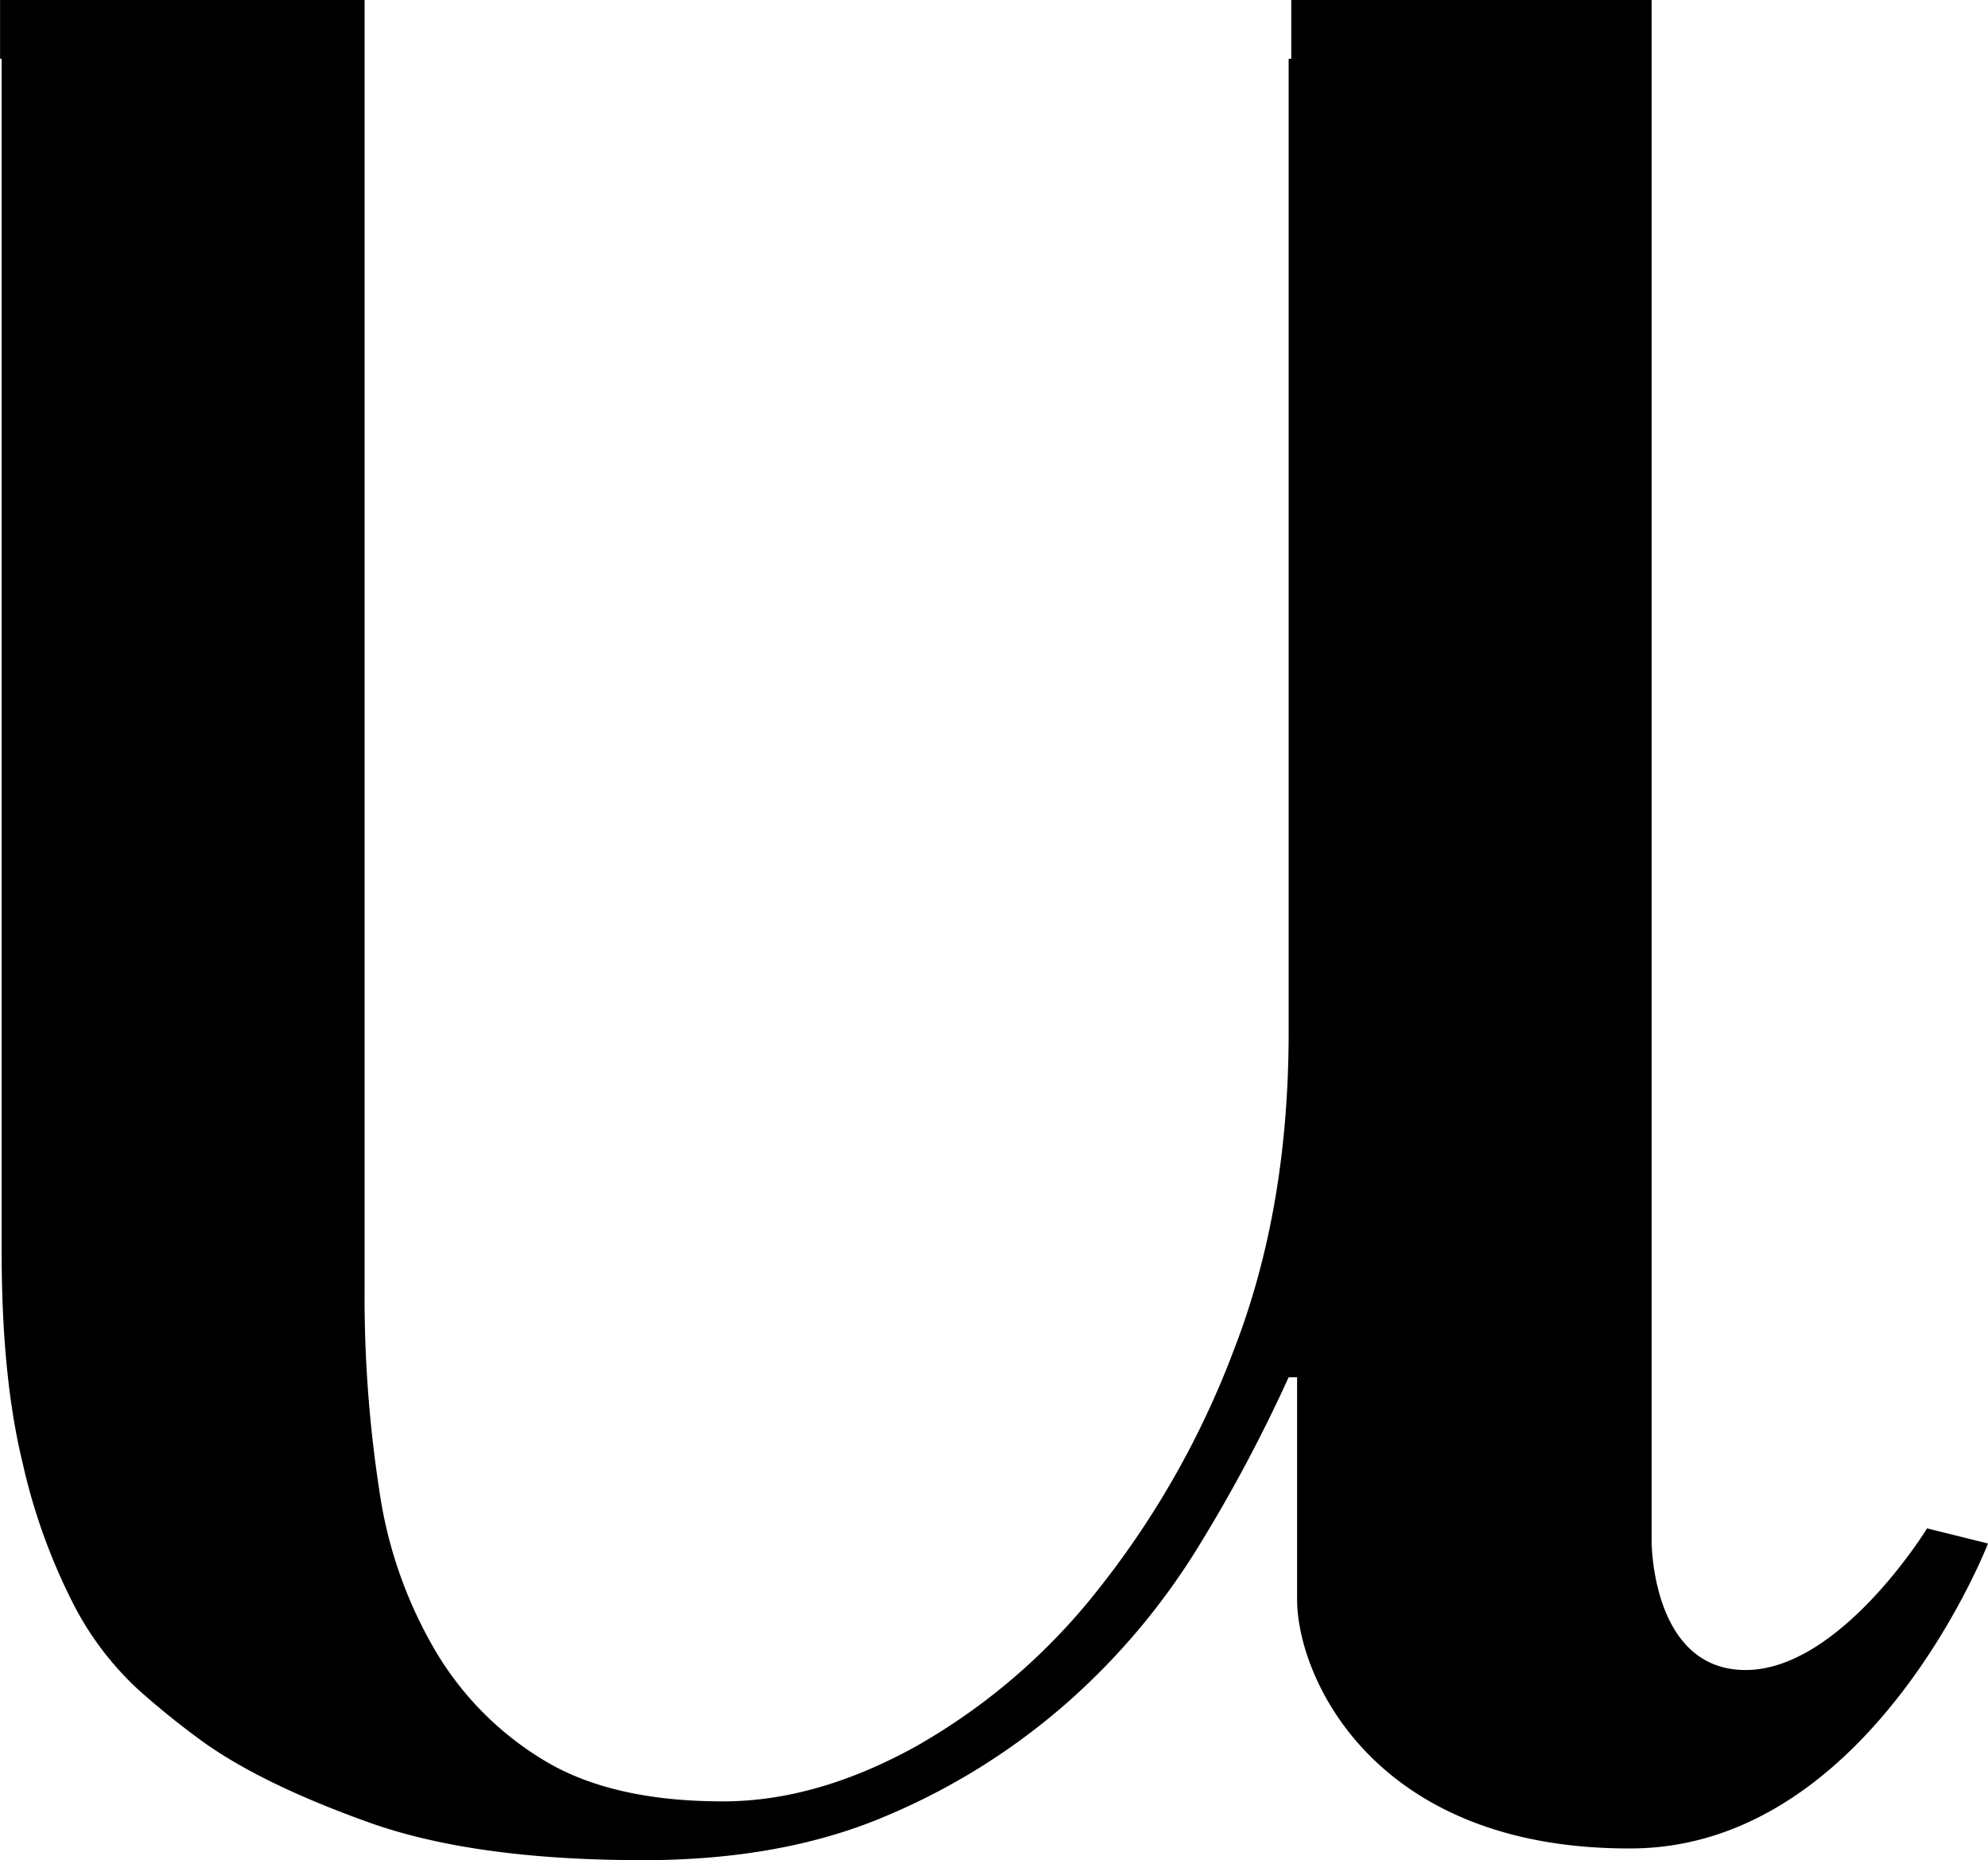
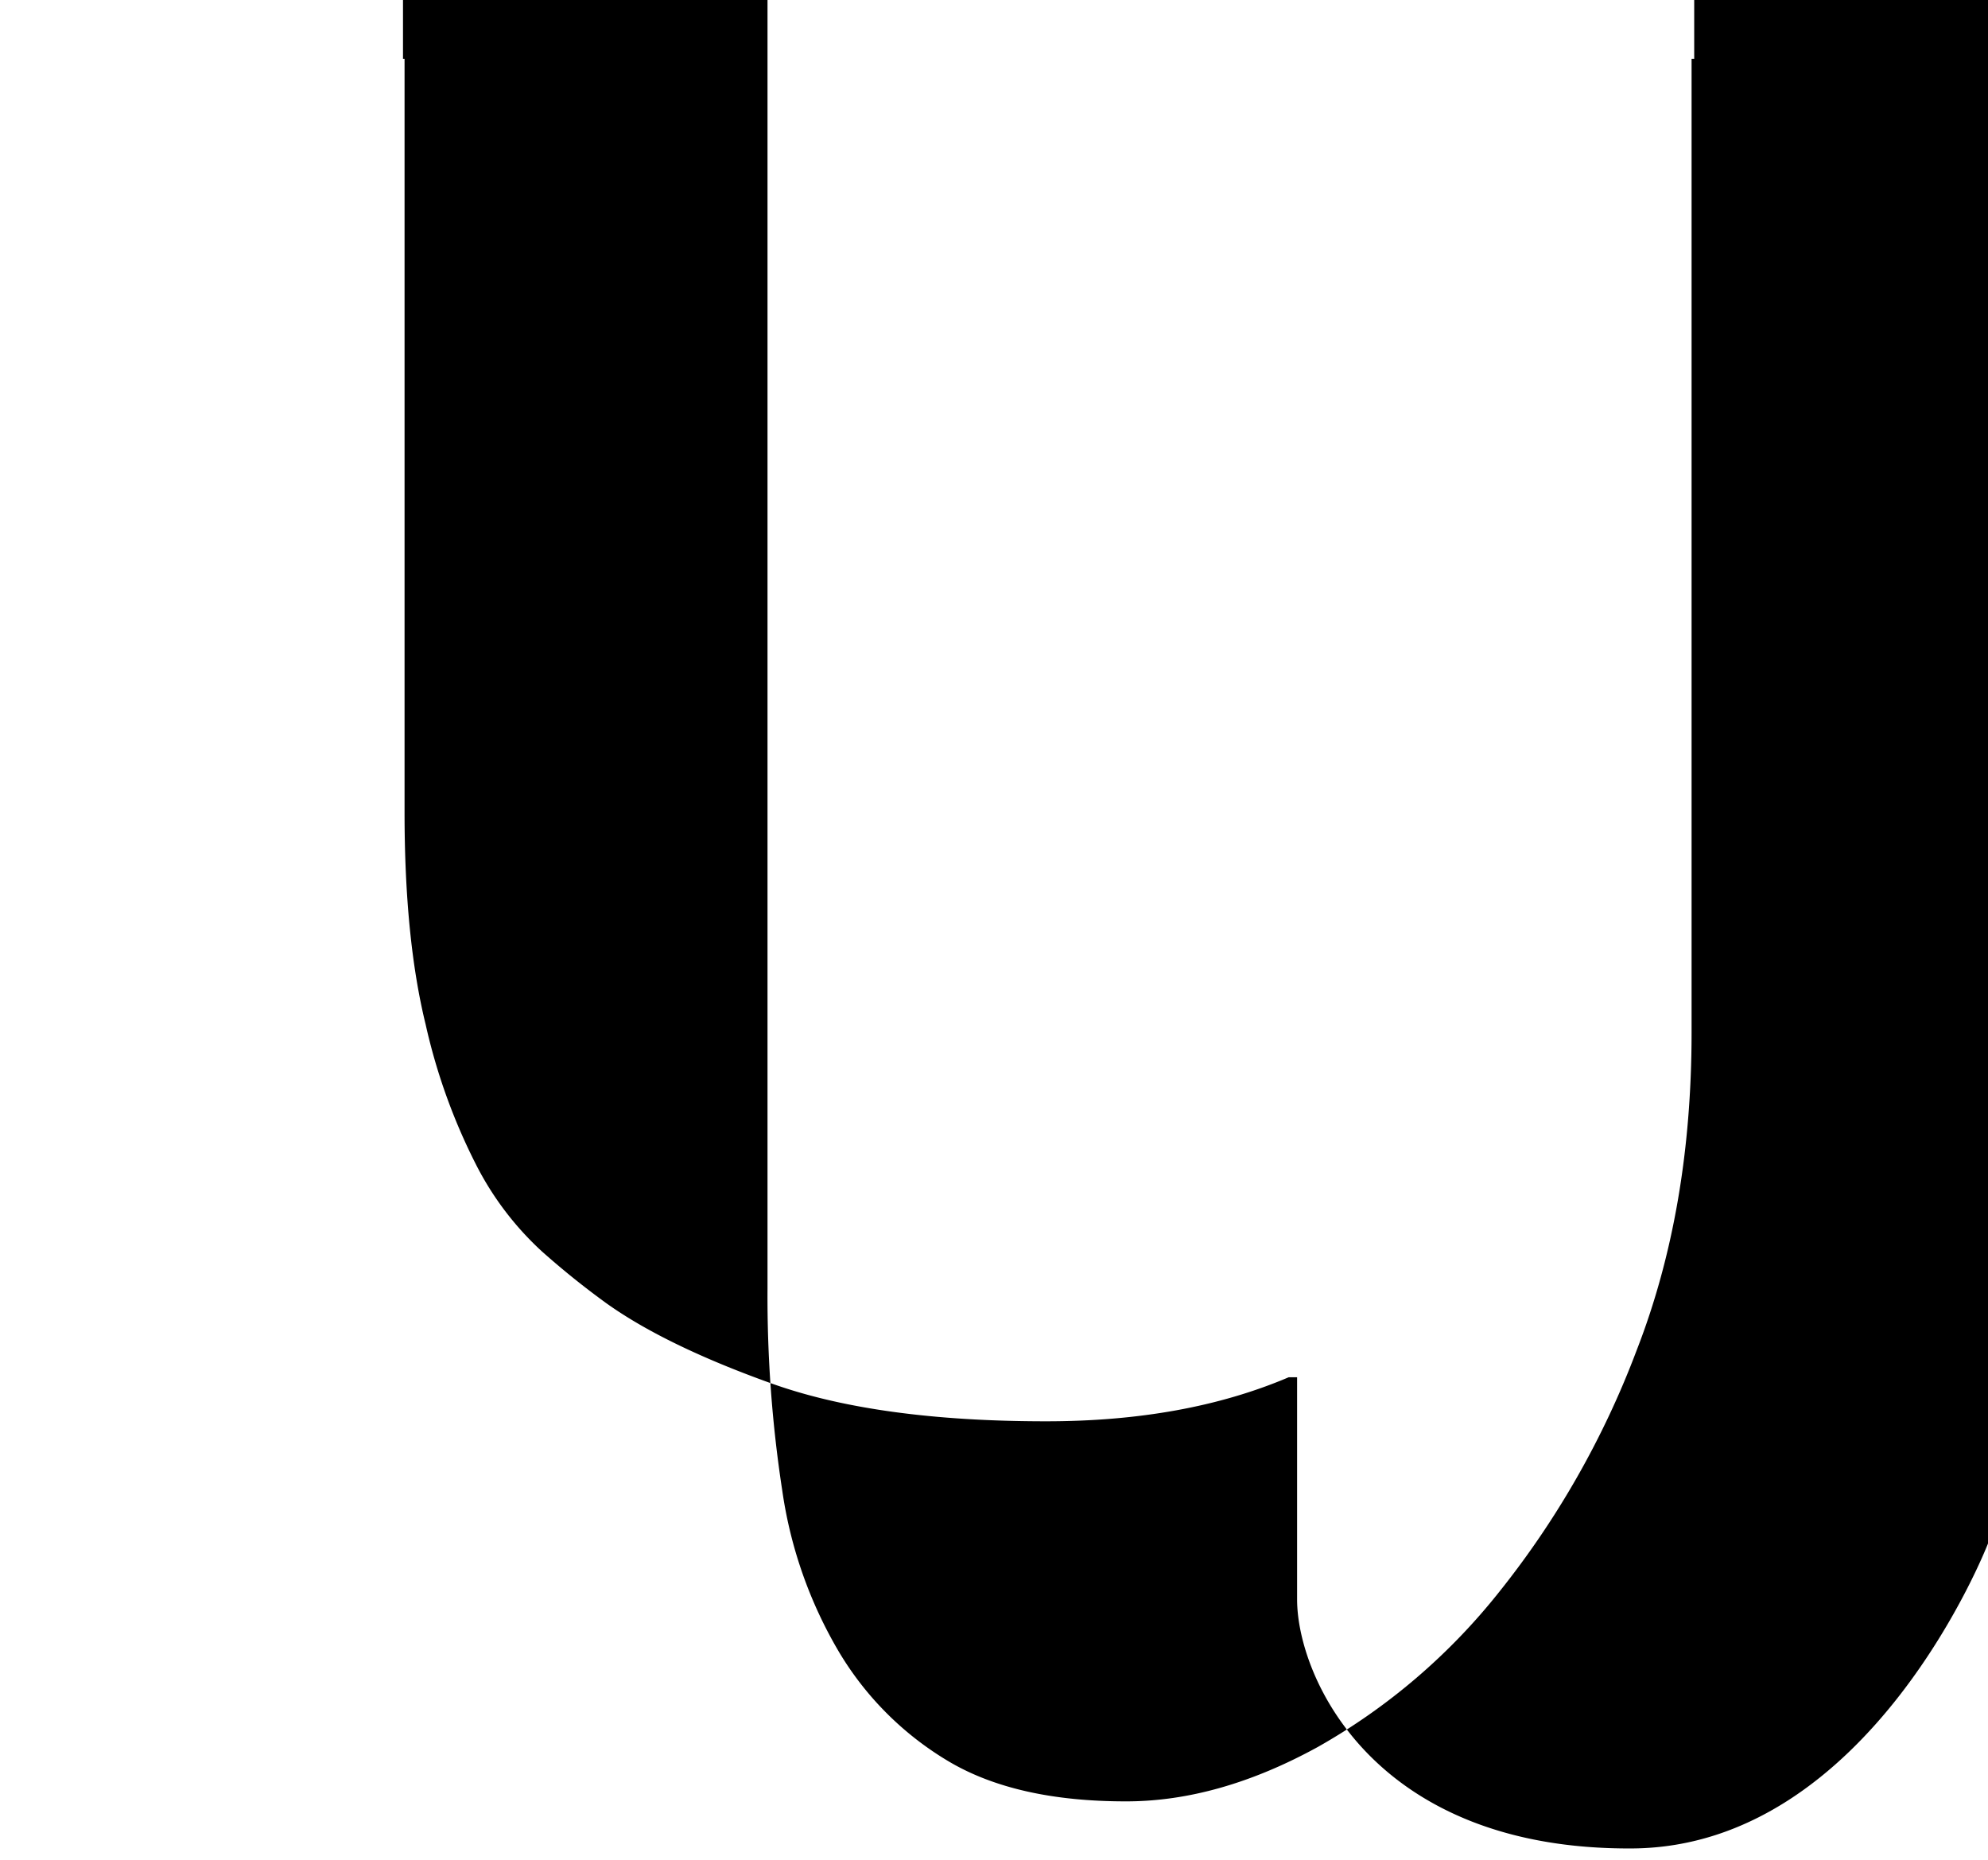
<svg xmlns="http://www.w3.org/2000/svg" width="280" height="262" viewBox="0 0 280 262">
  <defs>
    <style>
      .cls-1 {
        fill-rule: evenodd;
      }
    </style>
  </defs>
-   <path id="U.svg" class="cls-1" d="M3884,1837.39s-16.51,42.73-50.1,42.95c-36.45.23-47.21-24.18-47.21-35.07v-31.29h-1.19a216.045,216.045,0,0,1-12.77,23.95,96.684,96.684,0,0,1-18.43,21.88,93.505,93.505,0,0,1-25.55,15.98q-14.58,6.21-34.18,6.2-23.775,0-38.63-5.32t-23.18-11.23a115.668,115.668,0,0,1-9.21-7.4,43.092,43.092,0,0,1-9.21-12.12,83.748,83.748,0,0,1-7.14-19.82q-2.97-12.105-2.97-29.86V1628.28h-0.22v-8.29h51.34v181.57a179.783,179.783,0,0,0,2.08,28.39,61.914,61.914,0,0,0,8.02,22.77,44.341,44.341,0,0,0,15.45,15.38q9.51,5.625,24.97,5.61,13.065,0,27.04-7.69a87.621,87.621,0,0,0,25.55-21.88,125.047,125.047,0,0,0,19.32-34q7.71-19.815,7.72-44.66v-137.2h0.37v-8.29h50.75v217s-0.1,18.22,13.24,18.22,25.56-19.95,25.56-19.95Z" transform="translate(-3604 -1620)" />
+   <path id="U.svg" class="cls-1" d="M3884,1837.39s-16.51,42.73-50.1,42.95c-36.45.23-47.21-24.18-47.21-35.07v-31.29h-1.19q-14.58,6.21-34.18,6.2-23.775,0-38.63-5.32t-23.18-11.23a115.668,115.668,0,0,1-9.21-7.4,43.092,43.092,0,0,1-9.21-12.12,83.748,83.748,0,0,1-7.14-19.82q-2.97-12.105-2.97-29.86V1628.28h-0.22v-8.29h51.34v181.57a179.783,179.783,0,0,0,2.08,28.39,61.914,61.914,0,0,0,8.02,22.77,44.341,44.341,0,0,0,15.45,15.38q9.51,5.625,24.97,5.61,13.065,0,27.04-7.69a87.621,87.621,0,0,0,25.55-21.88,125.047,125.047,0,0,0,19.32-34q7.71-19.815,7.72-44.66v-137.2h0.37v-8.29h50.75v217s-0.1,18.22,13.24,18.22,25.56-19.95,25.56-19.95Z" transform="translate(-3604 -1620)" />
</svg>